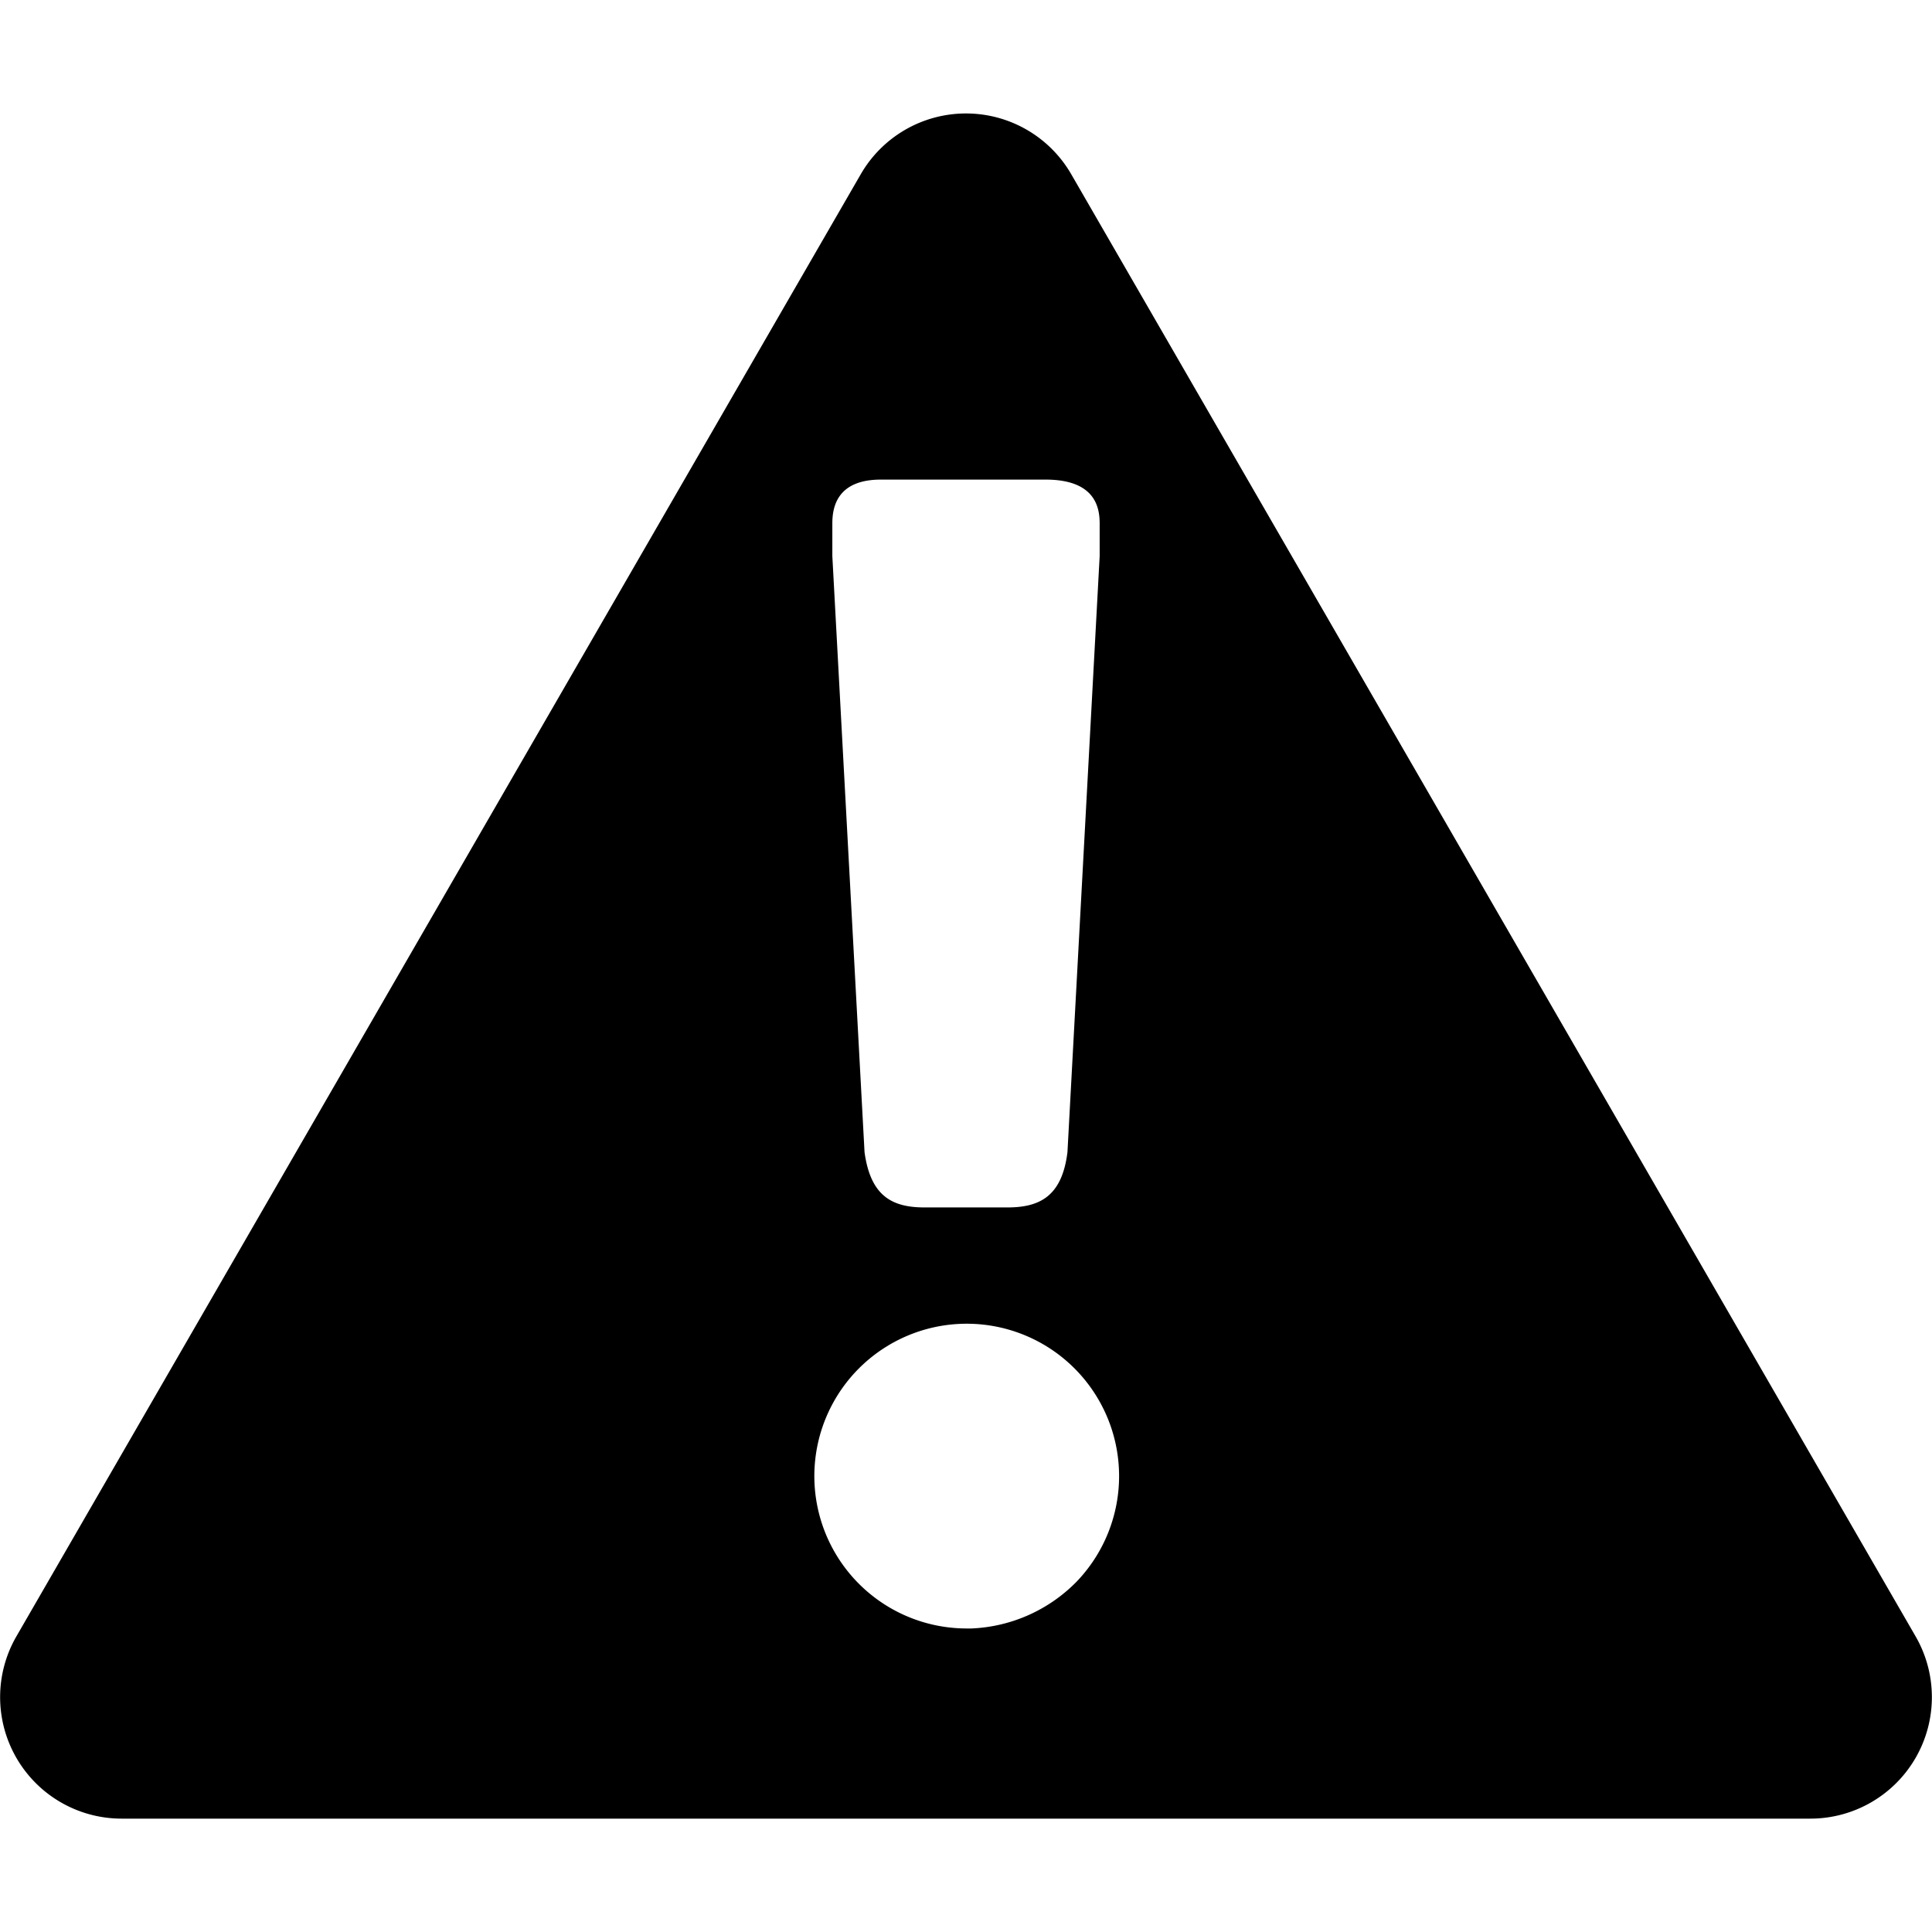
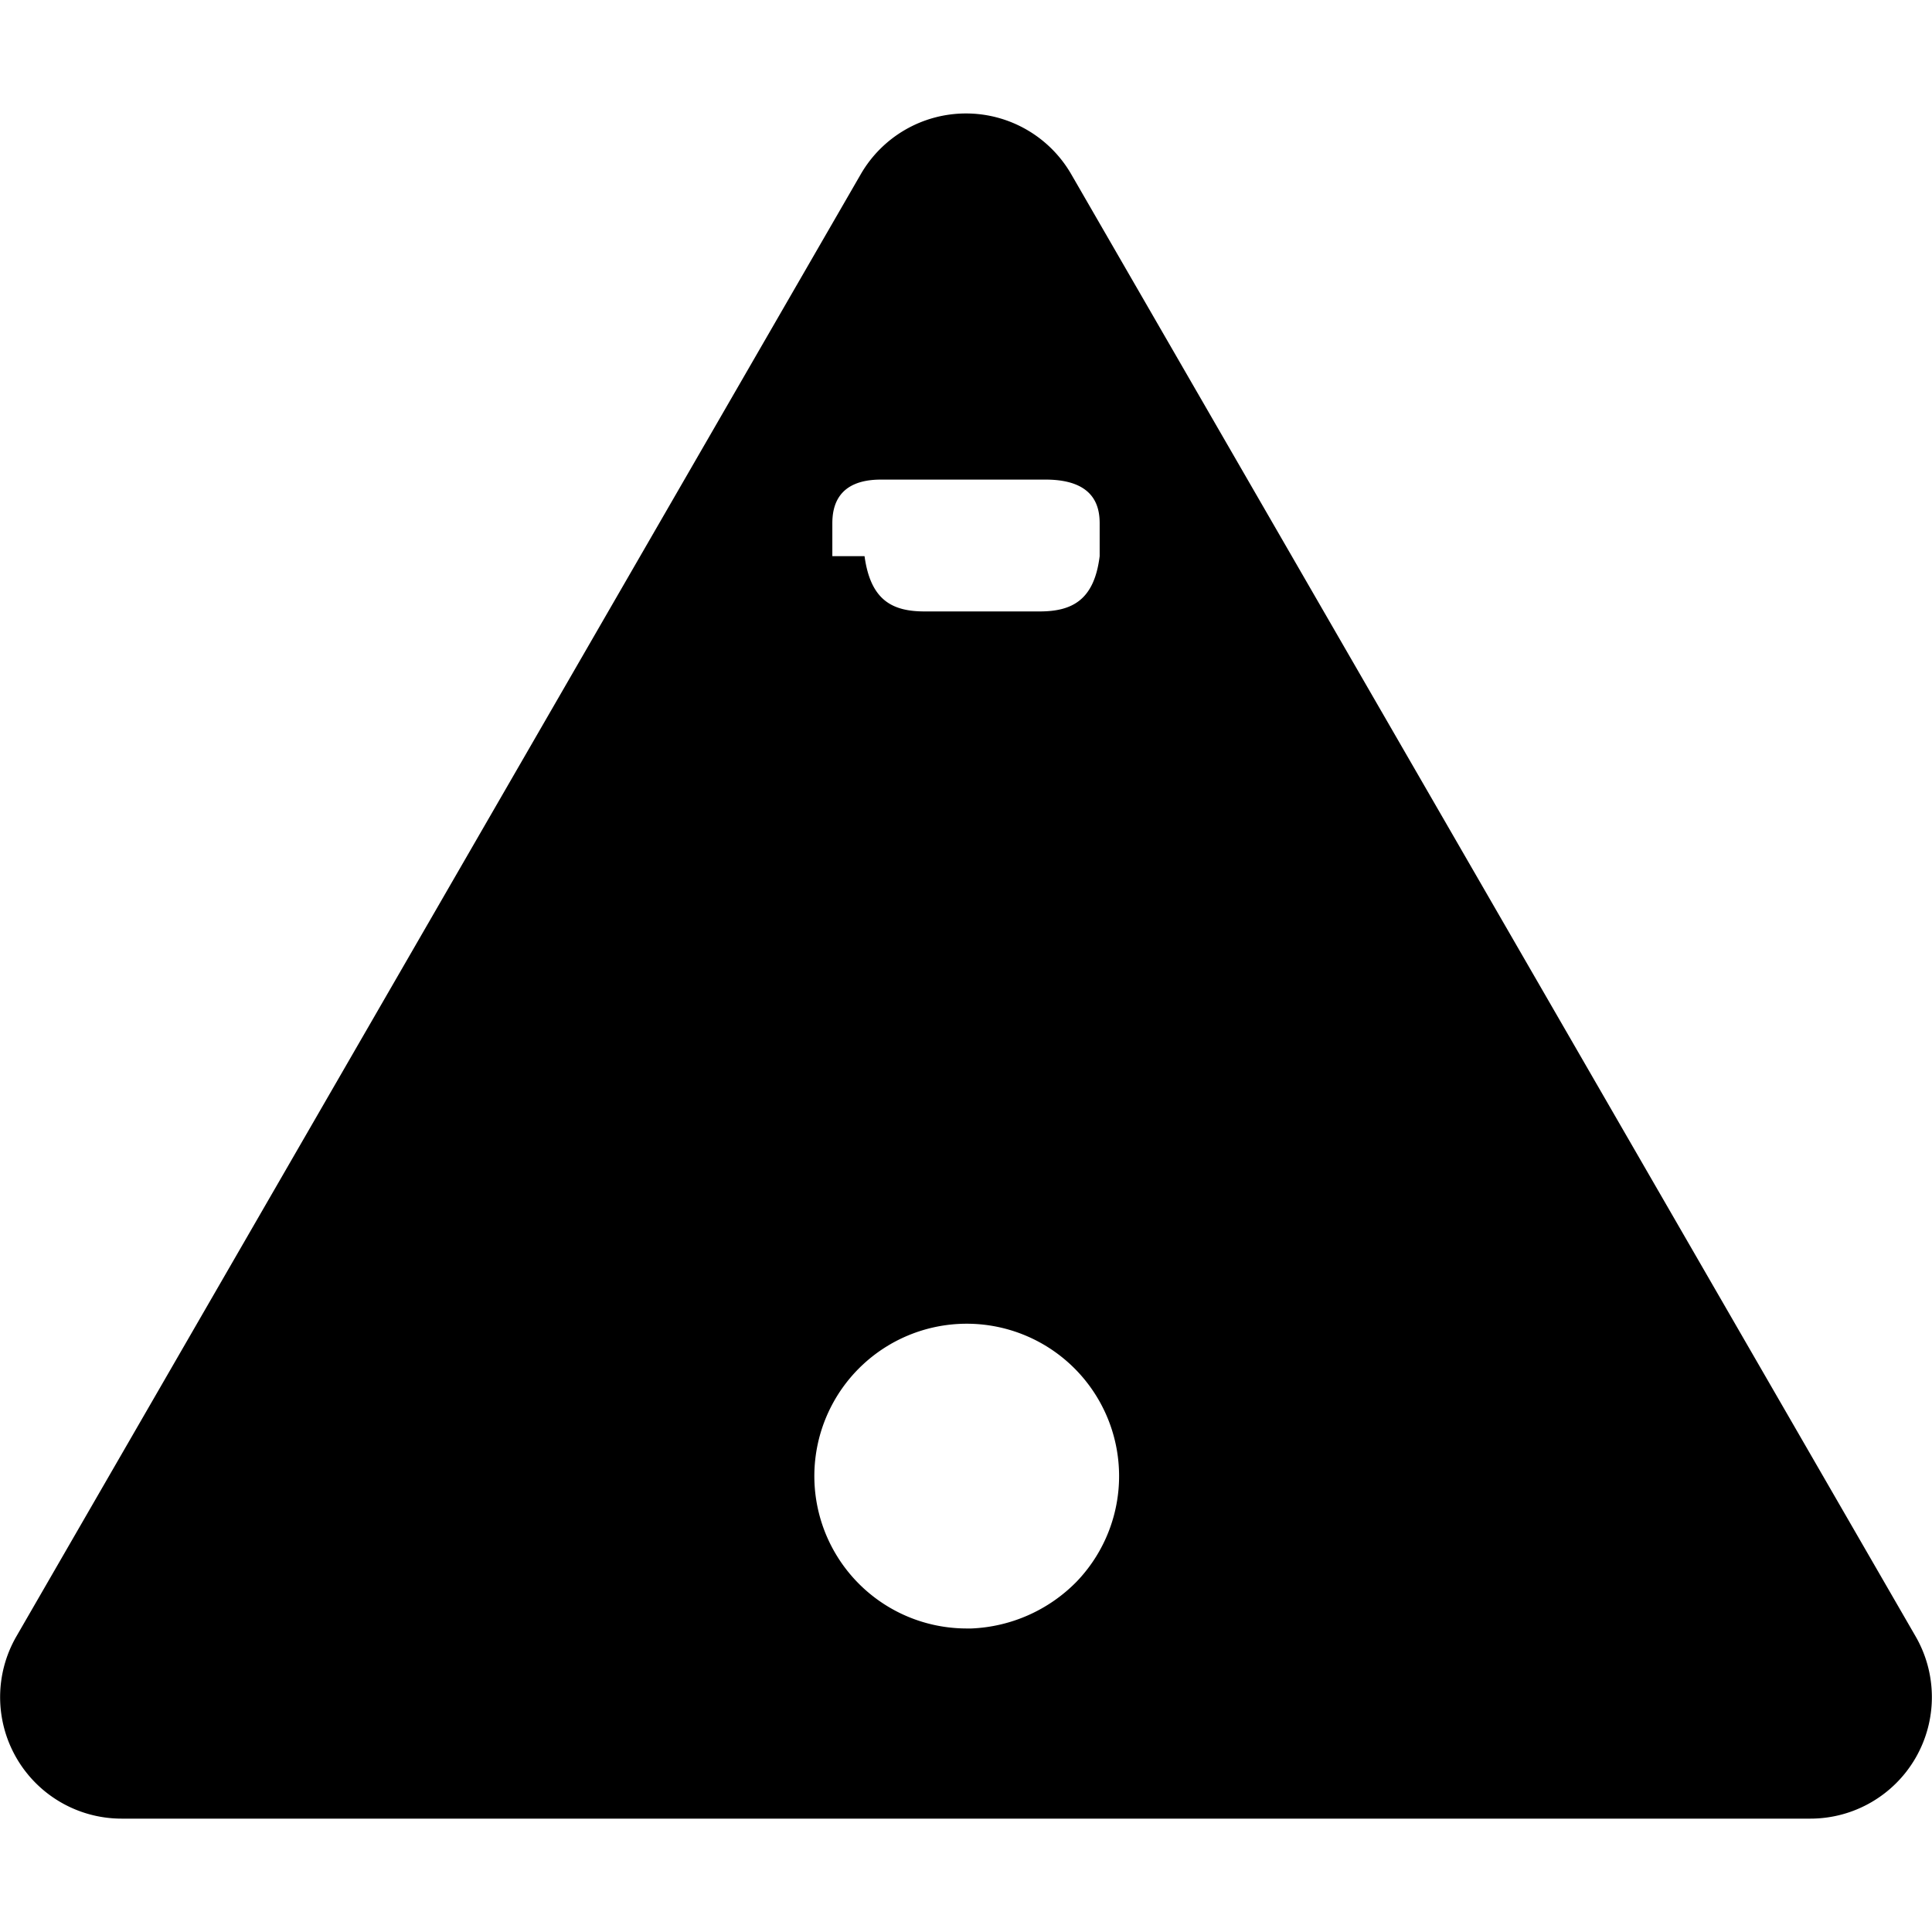
<svg xmlns="http://www.w3.org/2000/svg" id="f1195bc8-11c7-4f5e-8f13-ca45eccc41b9" width="50" height="50" viewBox="0 0 31.8 28.068">
-   <path d="M31.63,27,17.73,2.93a2,2,0,0,0-3.46,0L.37,27A2,2,0,0,0,2.1,30H29.9A2,2,0,0,0,31.63,27ZM13.8,8.68c0-.27.08-.72.8-.72h2.71c.81,0,.89.45.89.72v.54l-.53,9.81c-.09.73-.46.91-.99.91H15.32c-.53,0-.89-.18-.99-.91L13.8,9.22ZM17.82,26.1a2.573,2.573,0,0,1-1.73.77H16a2.508,2.508,0,1,1,1.82-.77Z" transform="translate(-0.1 -1.932)" />
+   <path d="M31.63,27,17.73,2.93a2,2,0,0,0-3.46,0L.37,27A2,2,0,0,0,2.1,30H29.9A2,2,0,0,0,31.63,27ZM13.8,8.68c0-.27.08-.72.8-.72h2.71c.81,0,.89.45.89.72v.54c-.09.73-.46.91-.99.91H15.32c-.53,0-.89-.18-.99-.91L13.8,9.22ZM17.82,26.1a2.573,2.573,0,0,1-1.73.77H16a2.508,2.508,0,1,1,1.82-.77Z" transform="translate(-0.1 -1.932)" />
</svg>